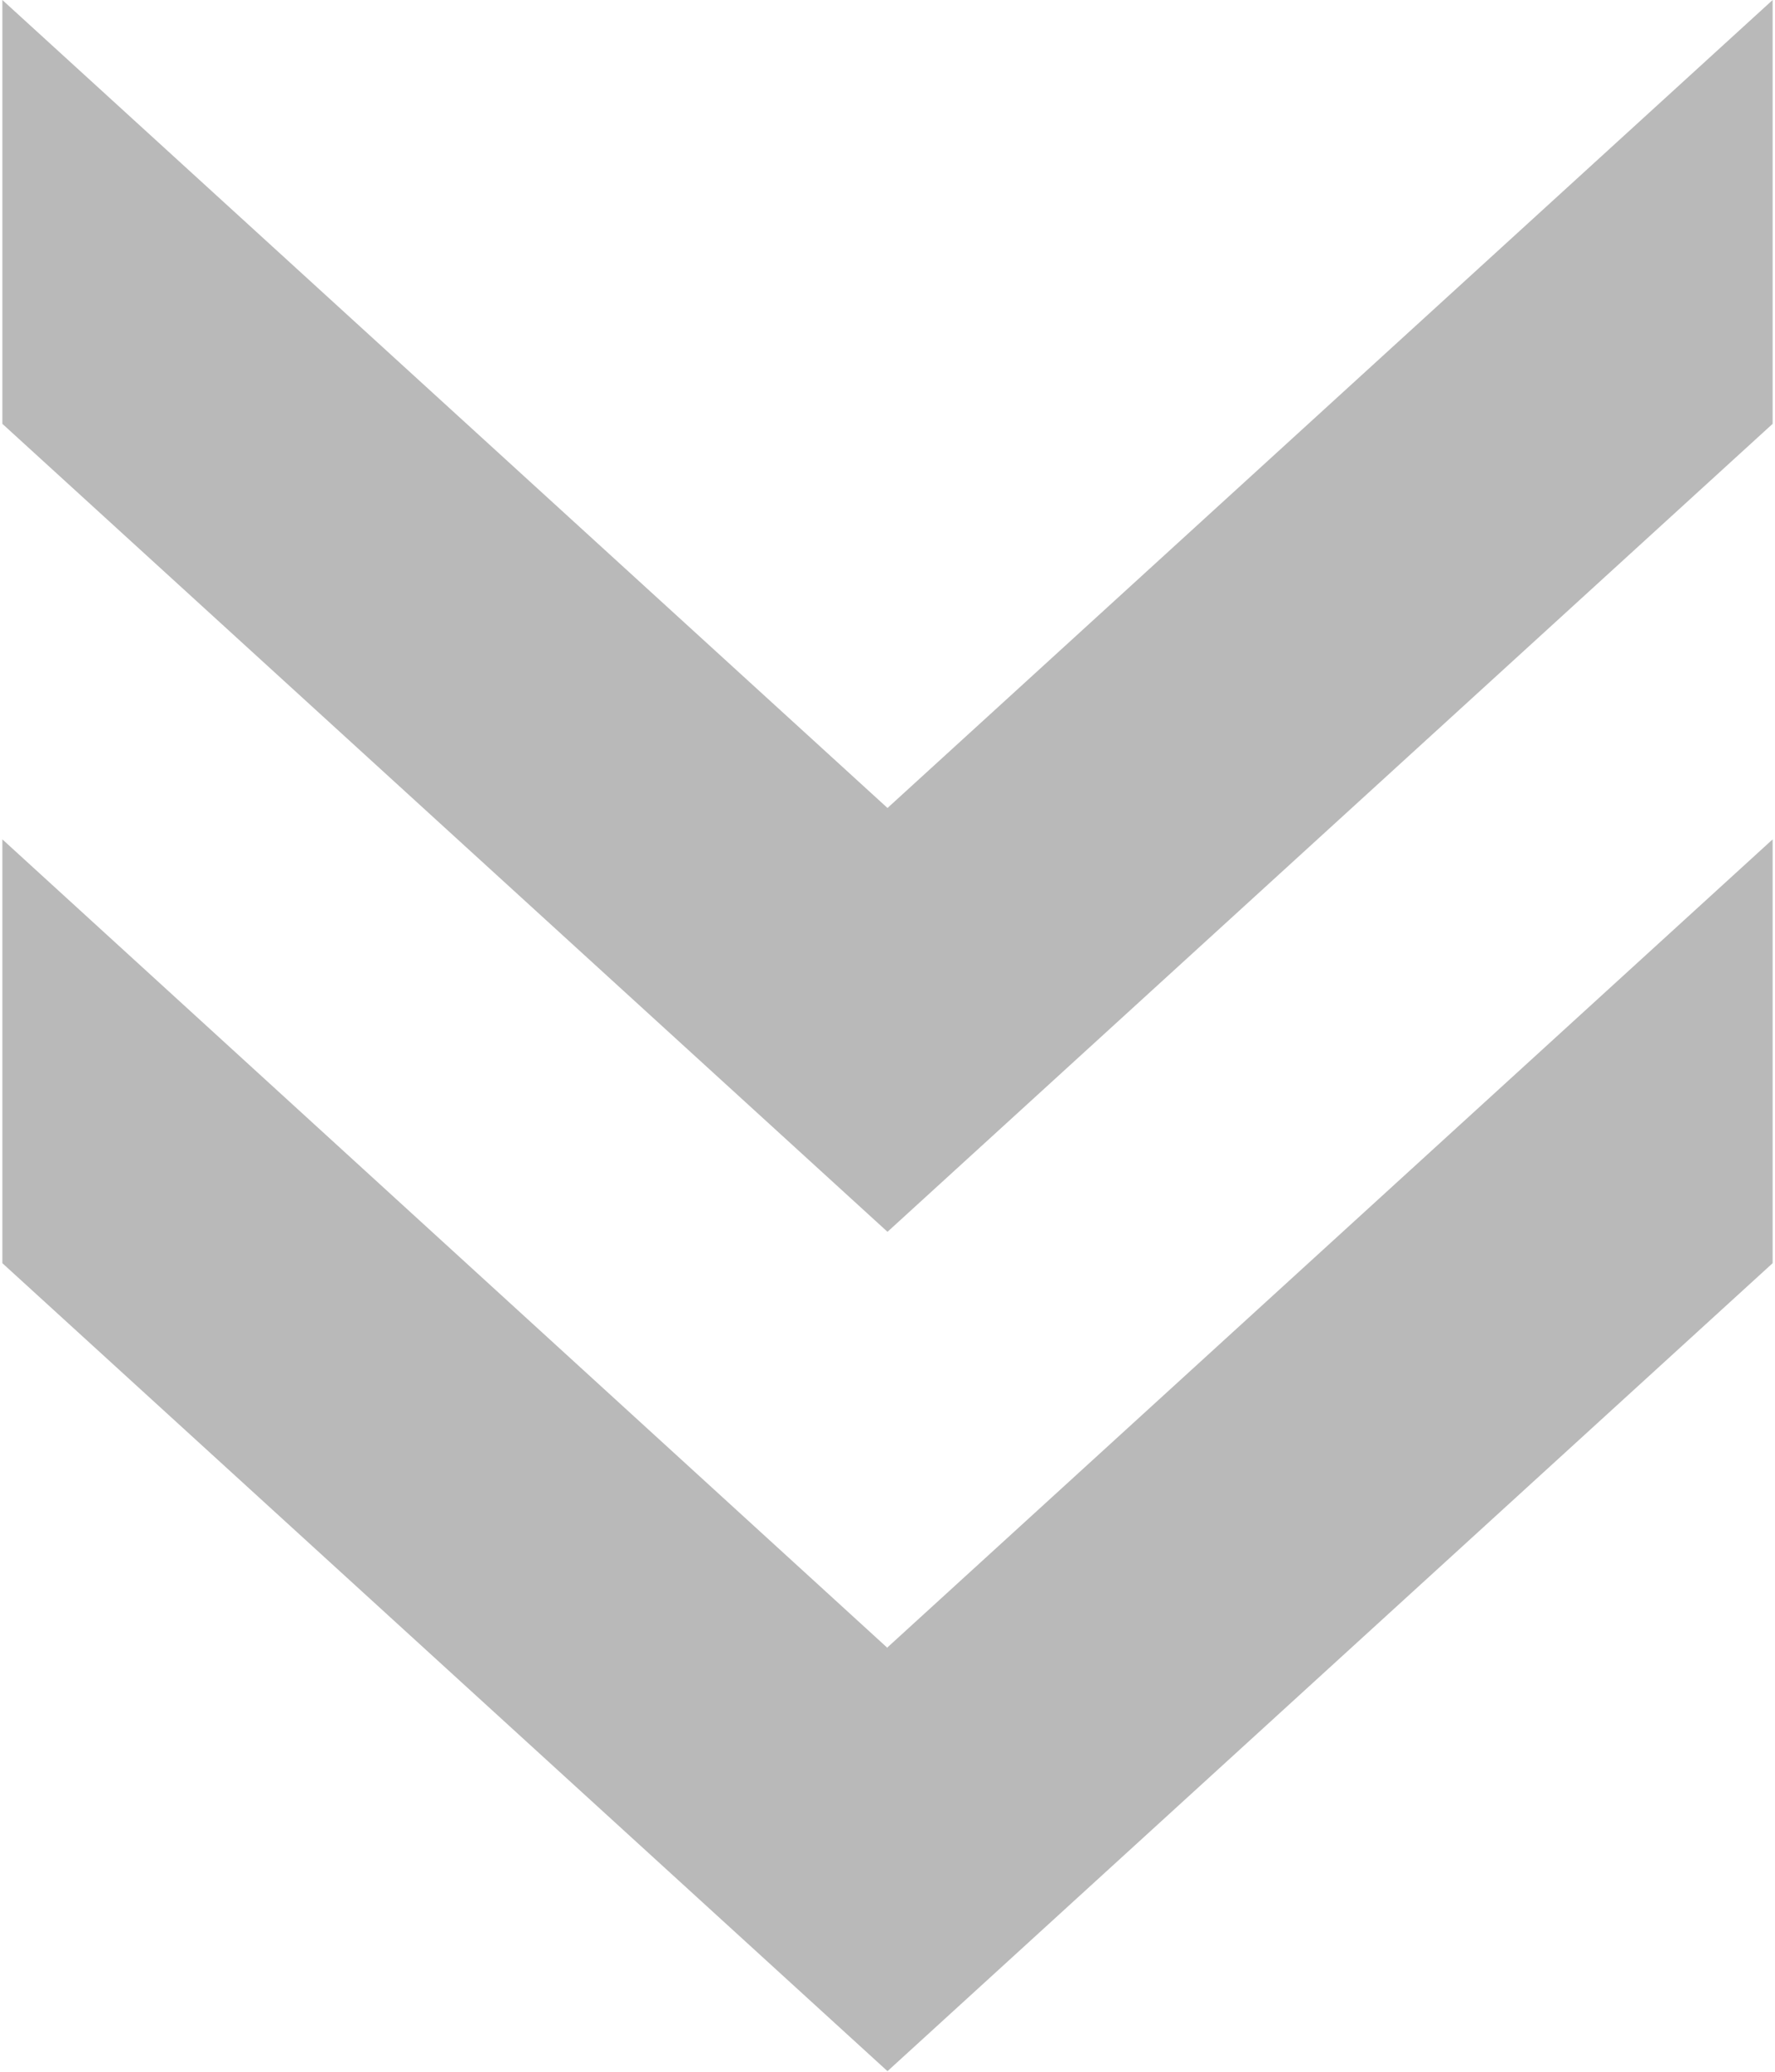
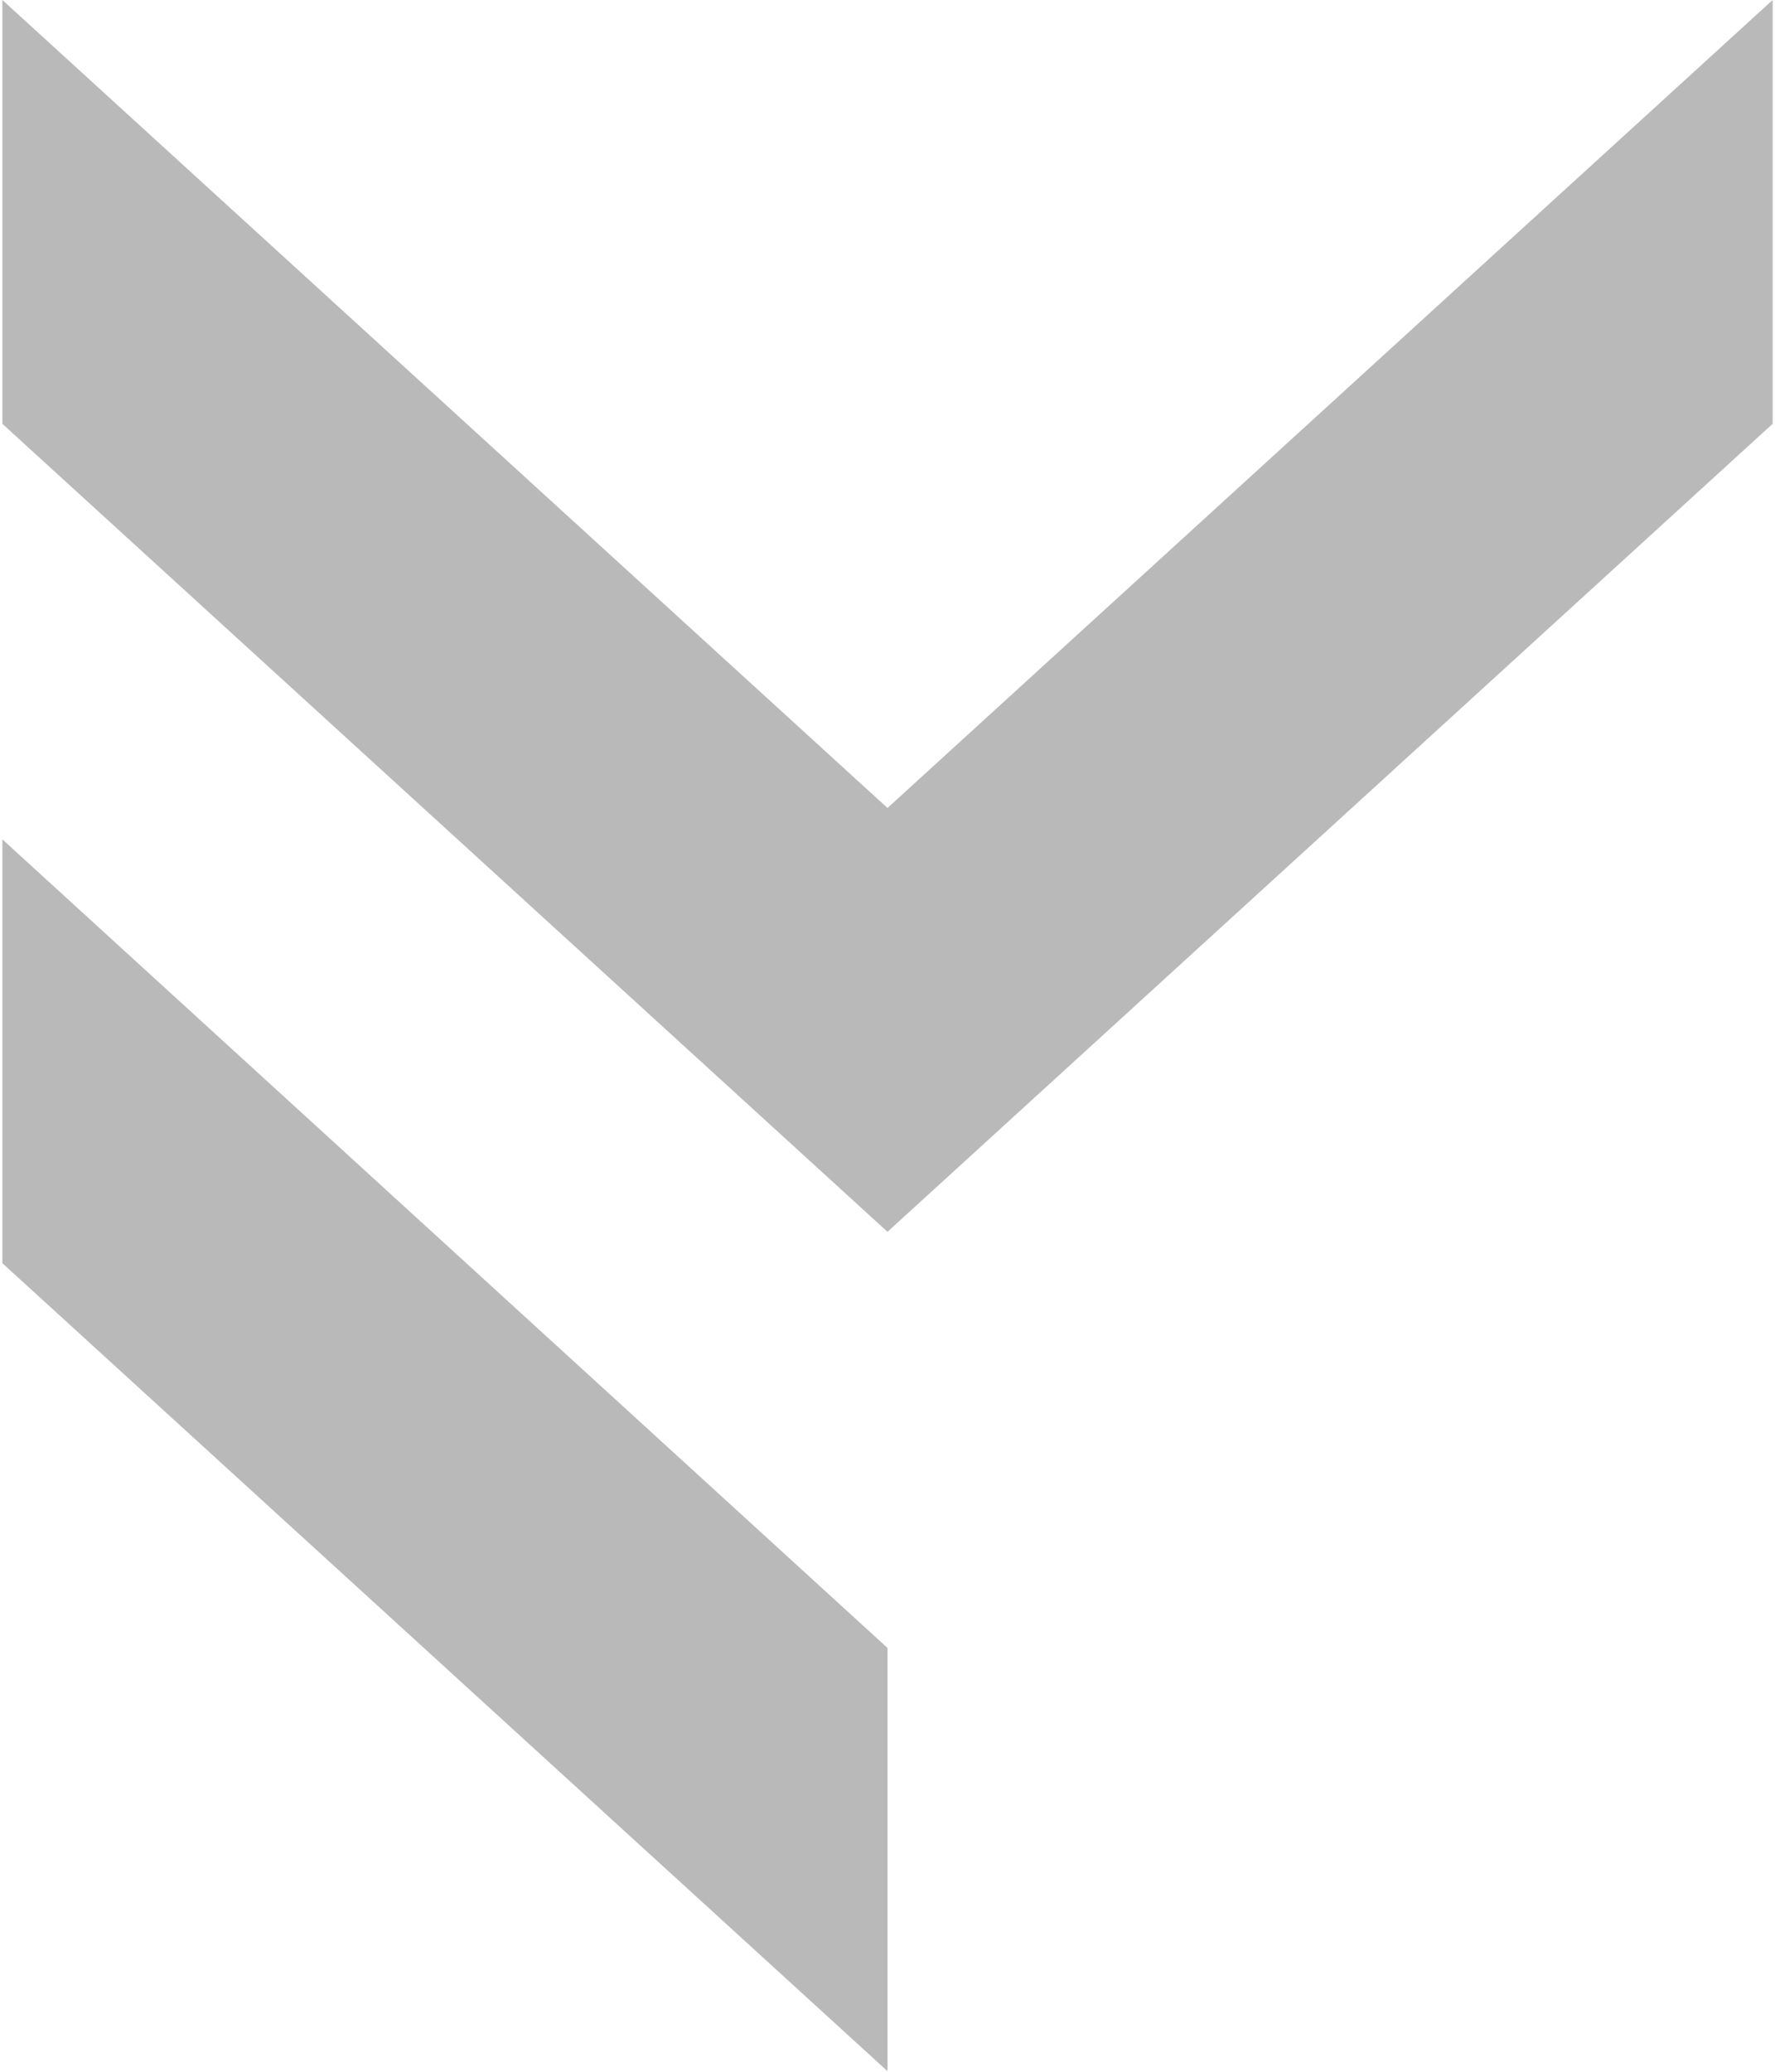
<svg xmlns="http://www.w3.org/2000/svg" id="_圖層_1" data-name="圖層 1" viewBox="0 0 30 35">
  <defs>
    <style>
      .cls-1 {
        fill: #b9b9b9;
        stroke-width: 0px;
      }
    </style>
  </defs>
-   <path id="Arrow" class="cls-1" d="M.04,0l14.96,13.65L29.96,0v7.16l-14.96,13.65L.04,7.16V0ZM15,27.84L.04,14.18v7.16s14.96,13.65,14.96,13.65l14.96-13.65v-7.16l-14.96,13.65Z" />
+   <path id="Arrow" class="cls-1" d="M.04,0l14.96,13.65L29.96,0v7.16l-14.96,13.65L.04,7.16V0ZM15,27.84L.04,14.18v7.16s14.96,13.65,14.96,13.65l14.96-13.65l-14.96,13.65Z" />
</svg>